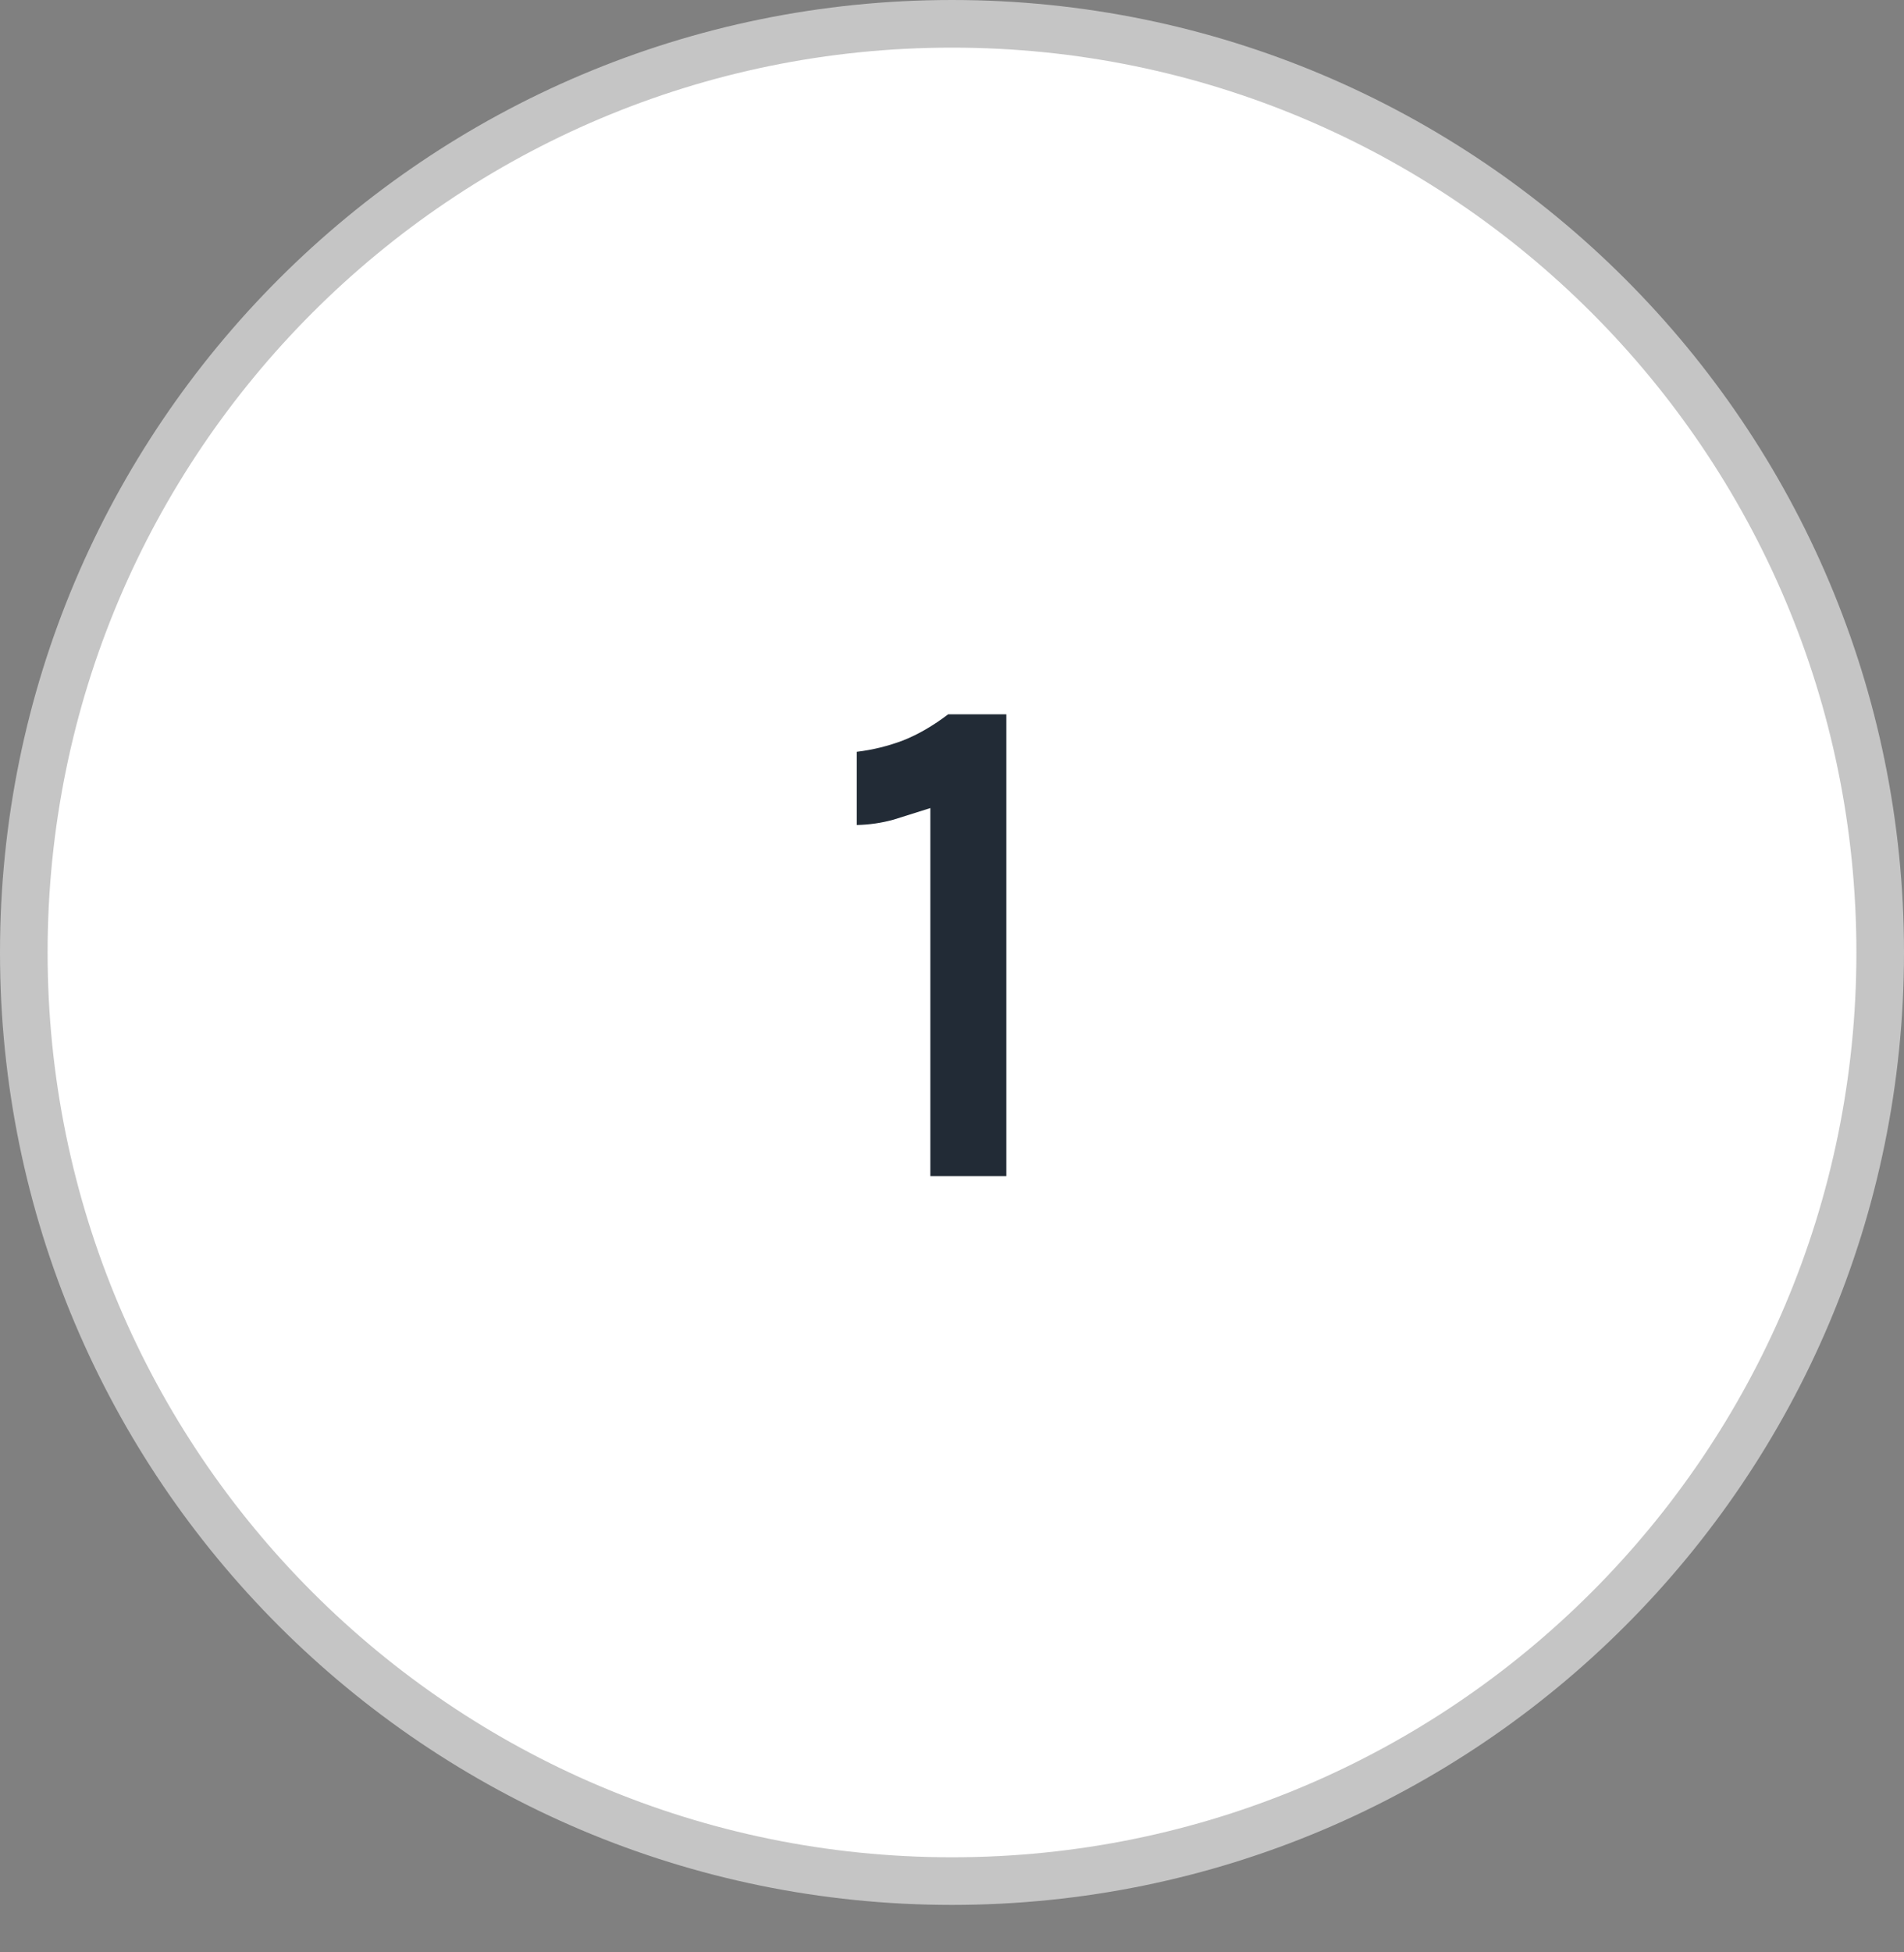
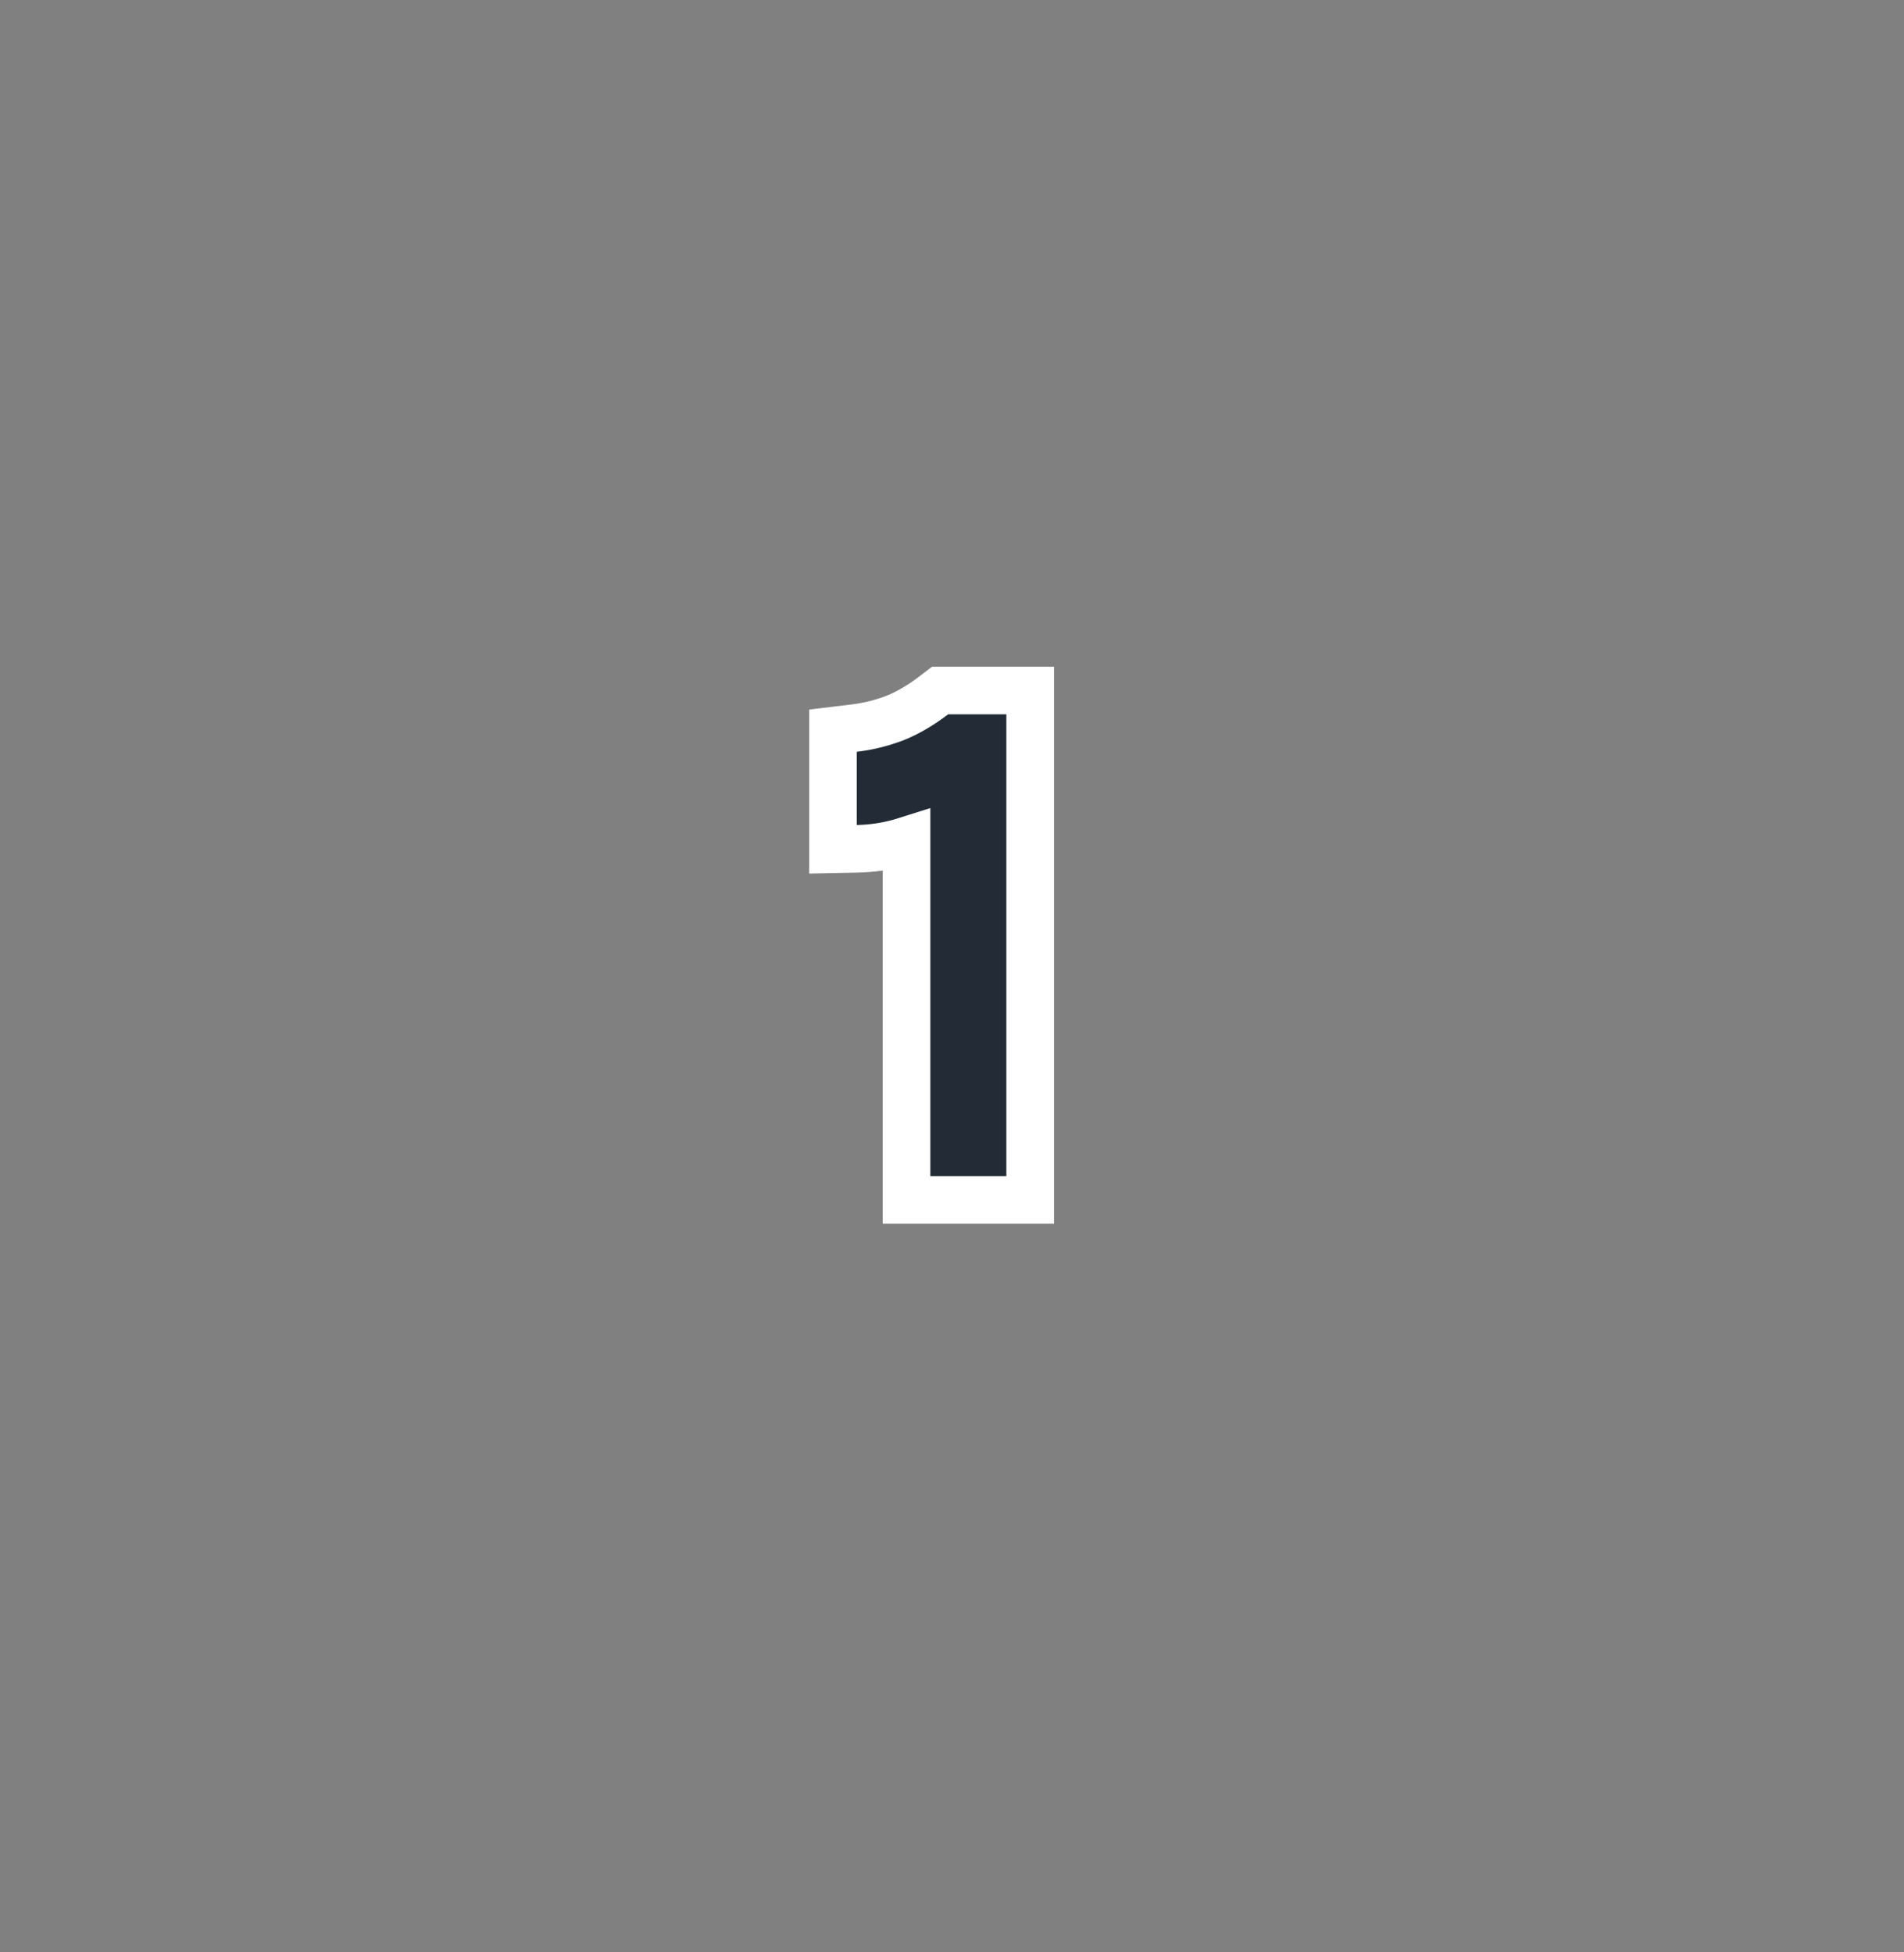
<svg xmlns="http://www.w3.org/2000/svg" width="40" height="41" viewBox="0 0 40 41" fill="none">
  <rect x="0" y="0" width="40" height="41" fill="#808080" stroke="none" />
-   <path d="M39.5 20.002C39.5 30.772 30.77 39.503 20 39.503C9.23 39.503 0.5 30.772 0.5 20.002C0.5 9.231 9.23 0.5 20 0.5C30.77 0.5 39.5 9.231 39.5 20.002Z" fill="white" stroke="#C5C5C5" />
  <path d="M19.92 14.5H19.751L19.617 14.602C19.334 14.818 19.059 14.976 18.794 15.082C18.518 15.186 18.234 15.256 17.941 15.291L17.5 15.344V15.787V17.325V17.835L18.01 17.825C18.311 17.819 18.61 17.776 18.904 17.695C18.951 17.682 18.998 17.669 19.045 17.654V24.698V25.198H19.545H21.142H21.642V24.698V15V14.5H21.142H19.92Z" fill="#222B36" stroke="white" />
</svg>